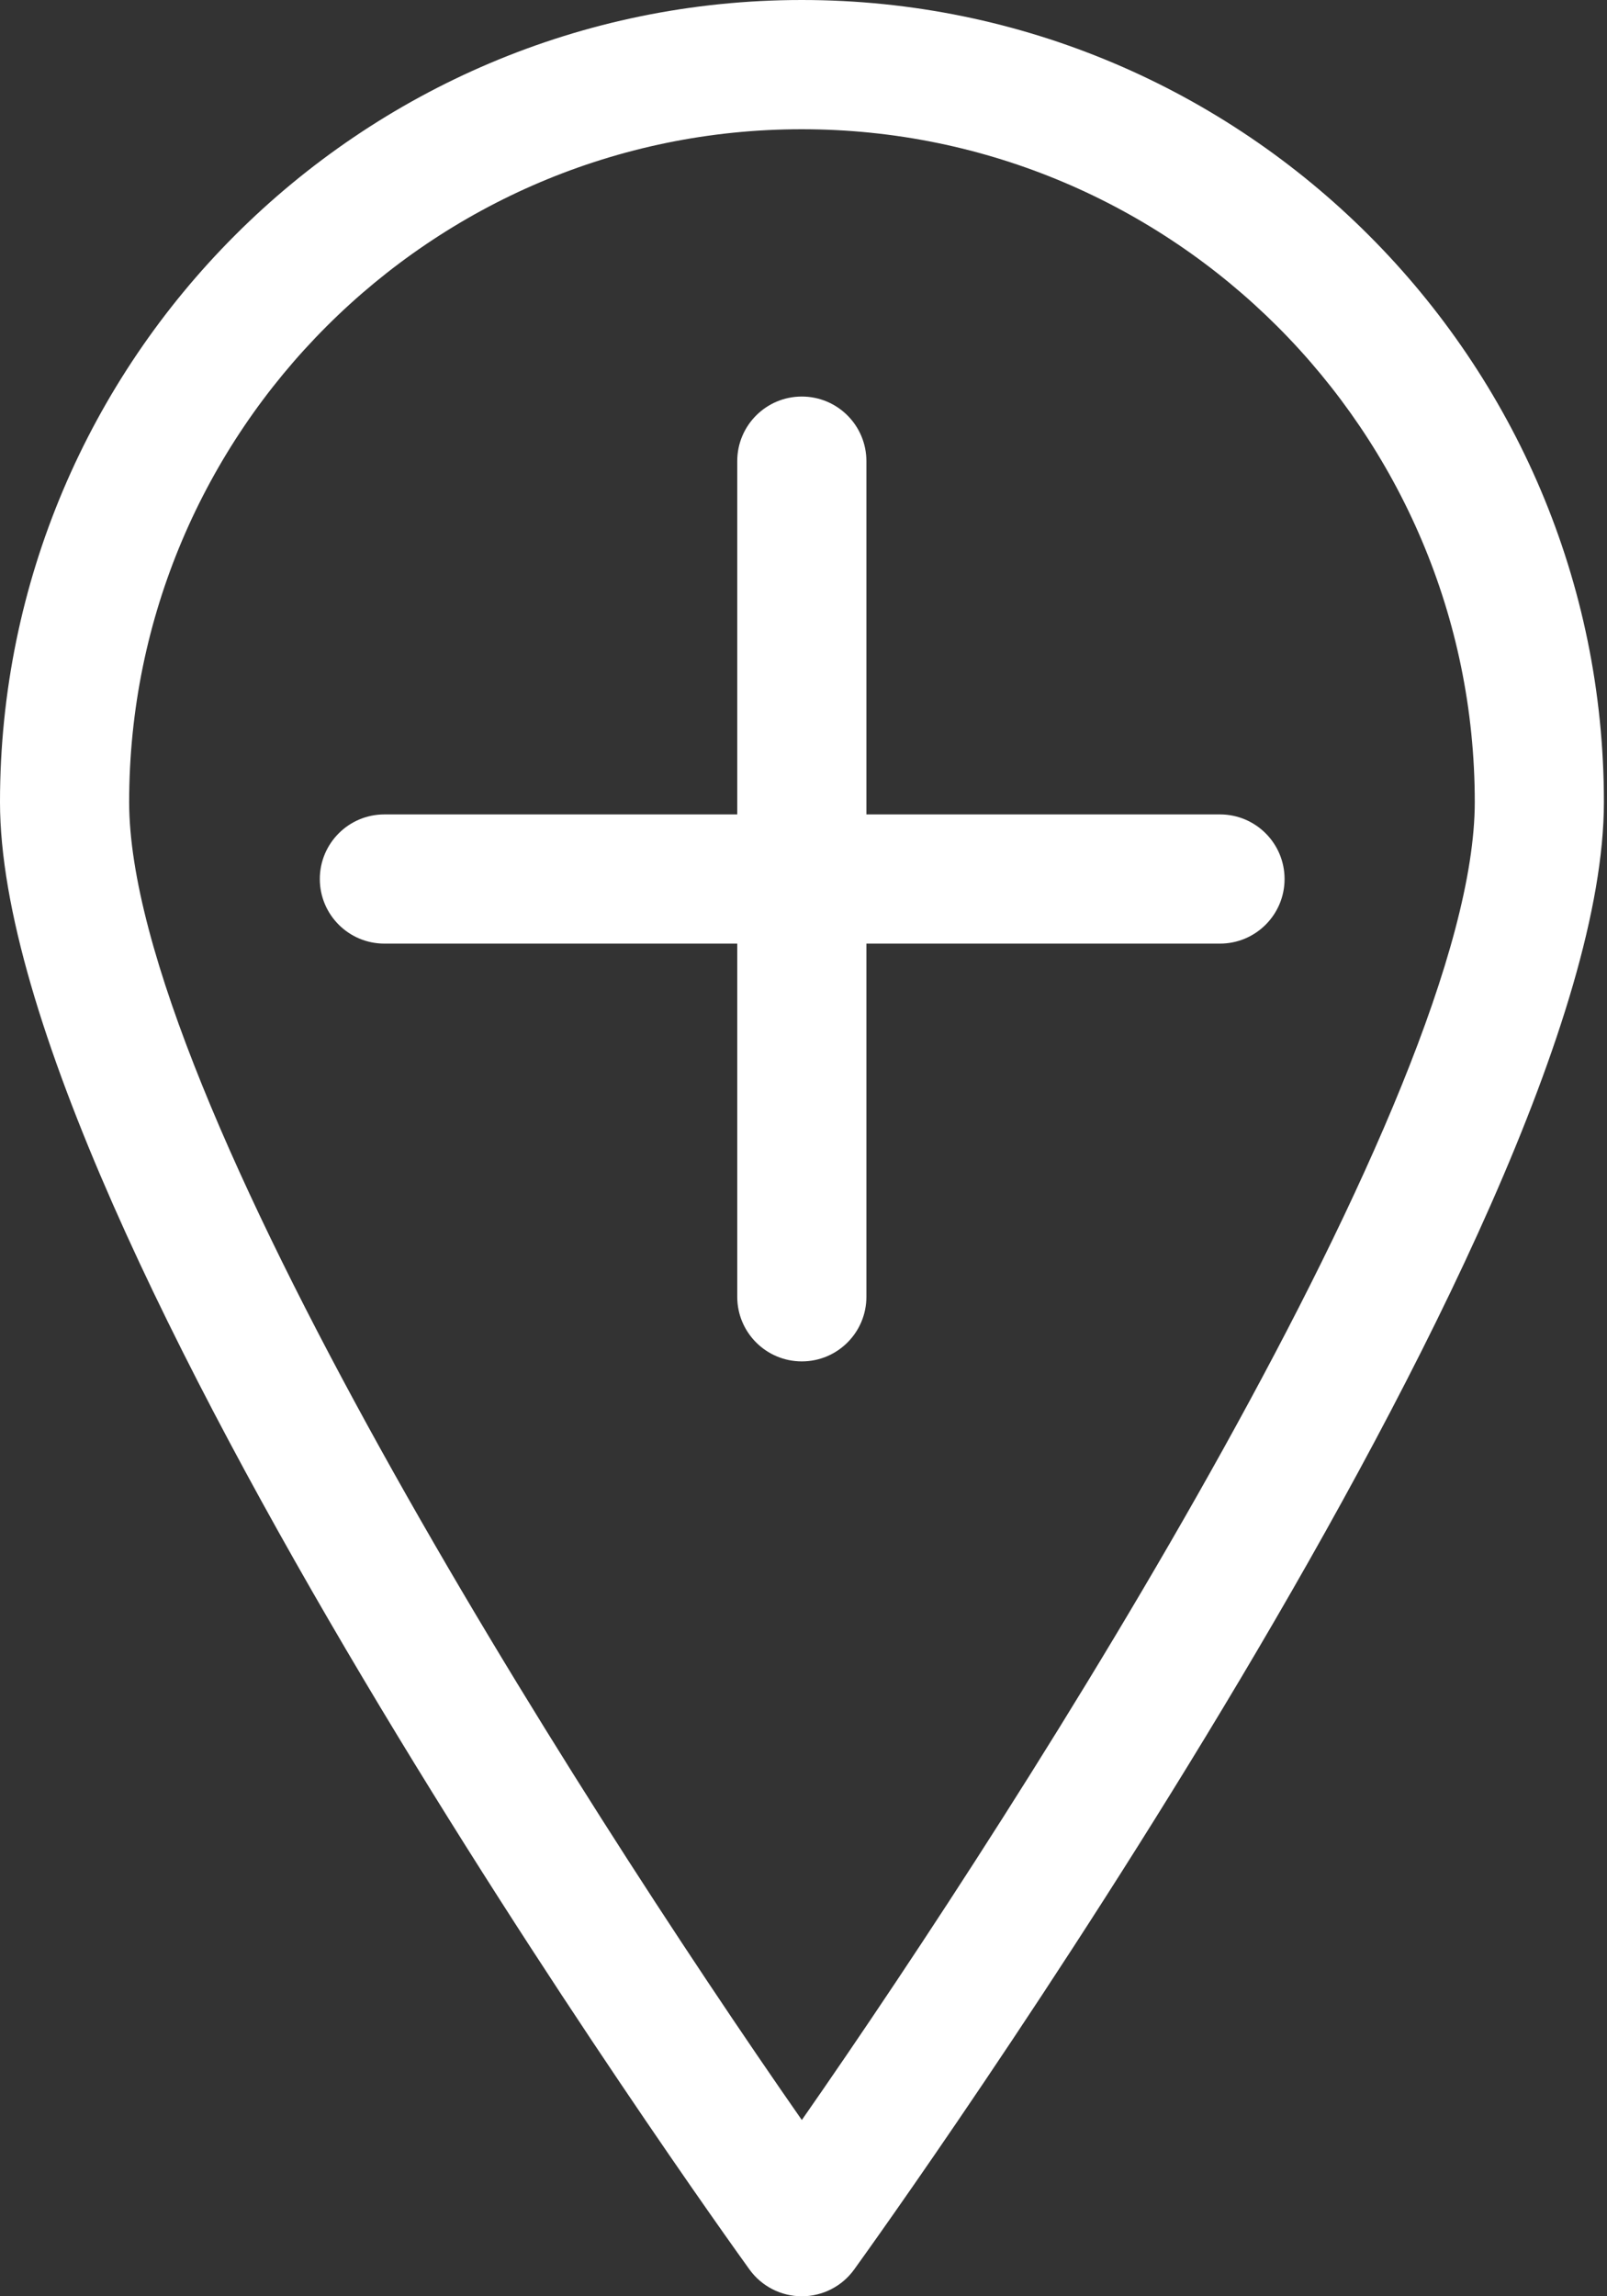
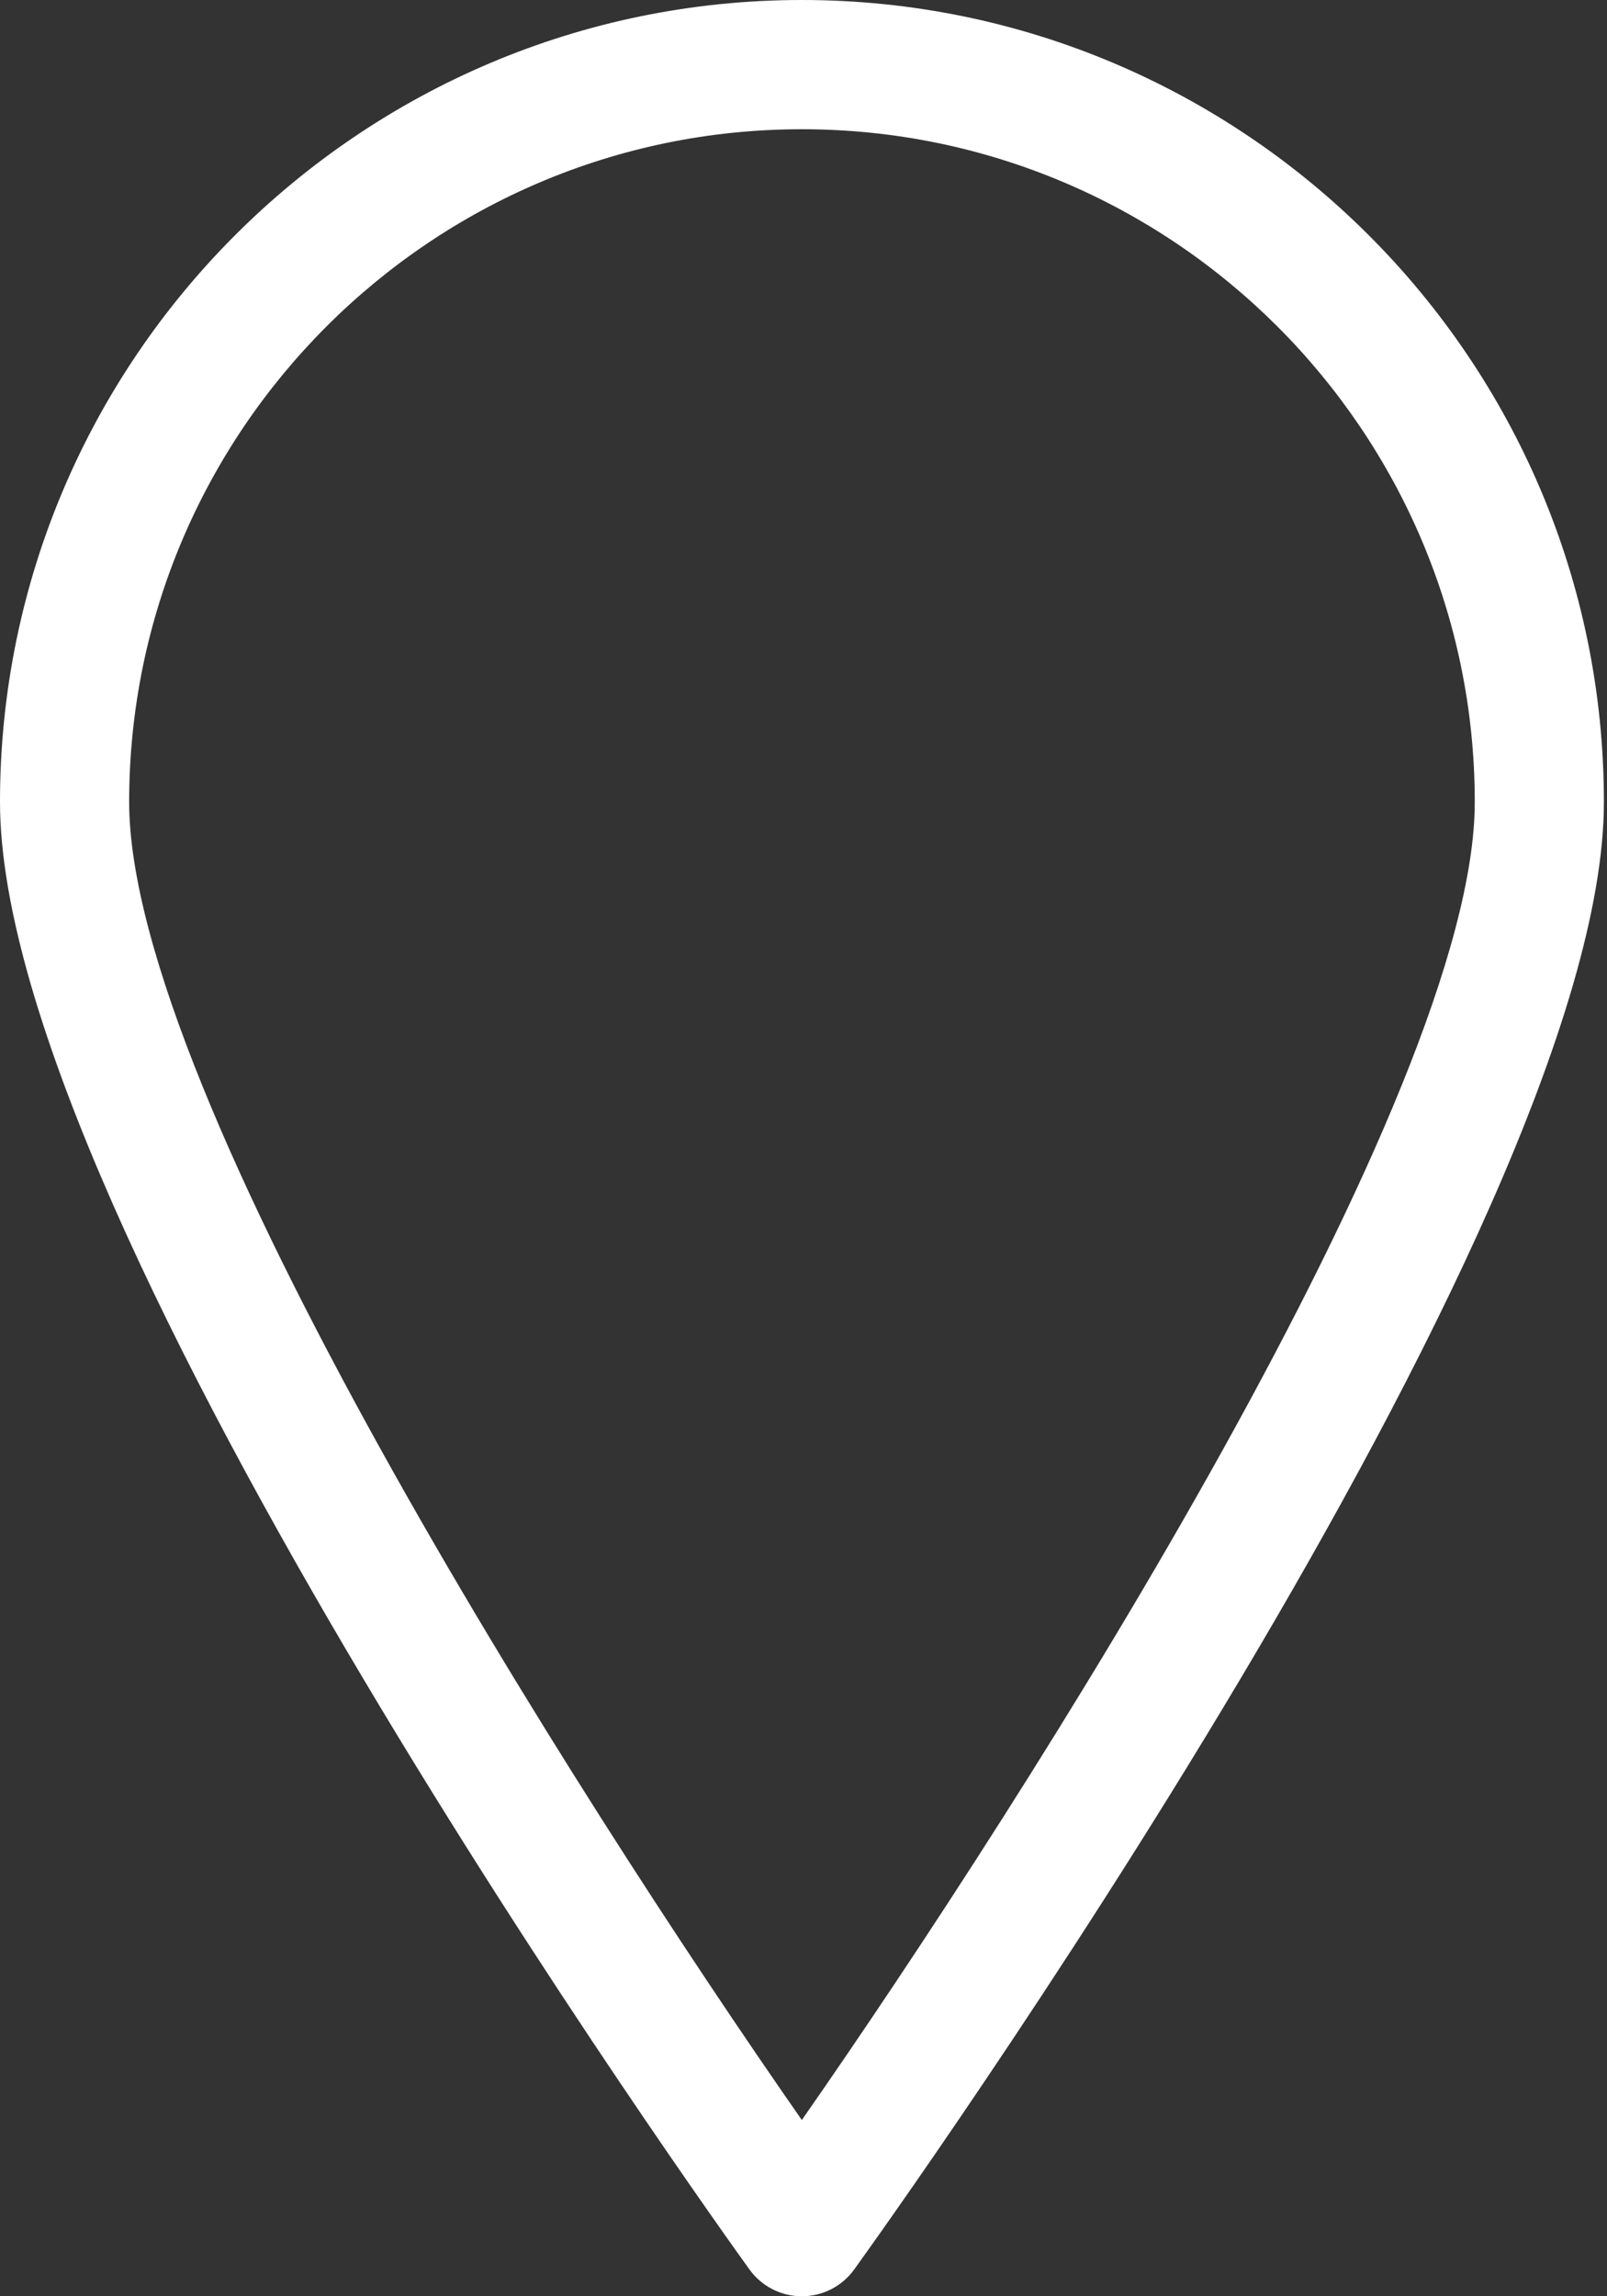
<svg xmlns="http://www.w3.org/2000/svg" id="Слой_1" x="0px" y="0px" viewBox="0 0 70 100" style="enable-background:new 0 0 70 100;" xml:space="preserve">
  <rect x="0" y="0" width="70" height="100" fill="#333333" stroke="none" />
  <style type="text/css"> .st0{fill-rule:evenodd;clip-rule:evenodd;fill:#FFFFFF;} </style>
  <g>
-     <path class="st0" d="M37.74,56.474V41.093h15.402c1.554,0,2.813-1.259,2.813-2.813 c0-1.554-1.259-2.813-2.813-2.813H37.74v-15.385c0-1.554-1.259-2.813-2.813-2.813 c-1.554,0-2.813,1.259-2.813,2.813v15.385H16.744c-1.554,0-2.813,1.259-2.813,2.813 c0,1.554,1.259,2.813,2.813,2.813h15.37v15.381c0,1.554,1.259,2.813,2.813,2.813 C36.481,59.287,37.74,58.028,37.74,56.474z" />
    <path class="st0" d="M34.927,100c0.904,0,1.752-0.433,2.28-1.166 c1.333-1.847,32.658-45.459,32.658-63.906C69.866,15.668,54.192,0,34.927,0C15.668,0,0,15.668,0,34.927 C0,53.375,31.314,96.986,32.647,98.834C33.176,99.567,34.023,100,34.927,100z M34.927,5.628 c16.163,0,29.313,13.144,29.313,29.301c0,12.739-19.406,43.19-29.313,57.395 C25.024,78.121,5.626,47.674,5.626,34.929C5.626,18.772,18.772,5.628,34.927,5.628z" />
  </g>
</svg>